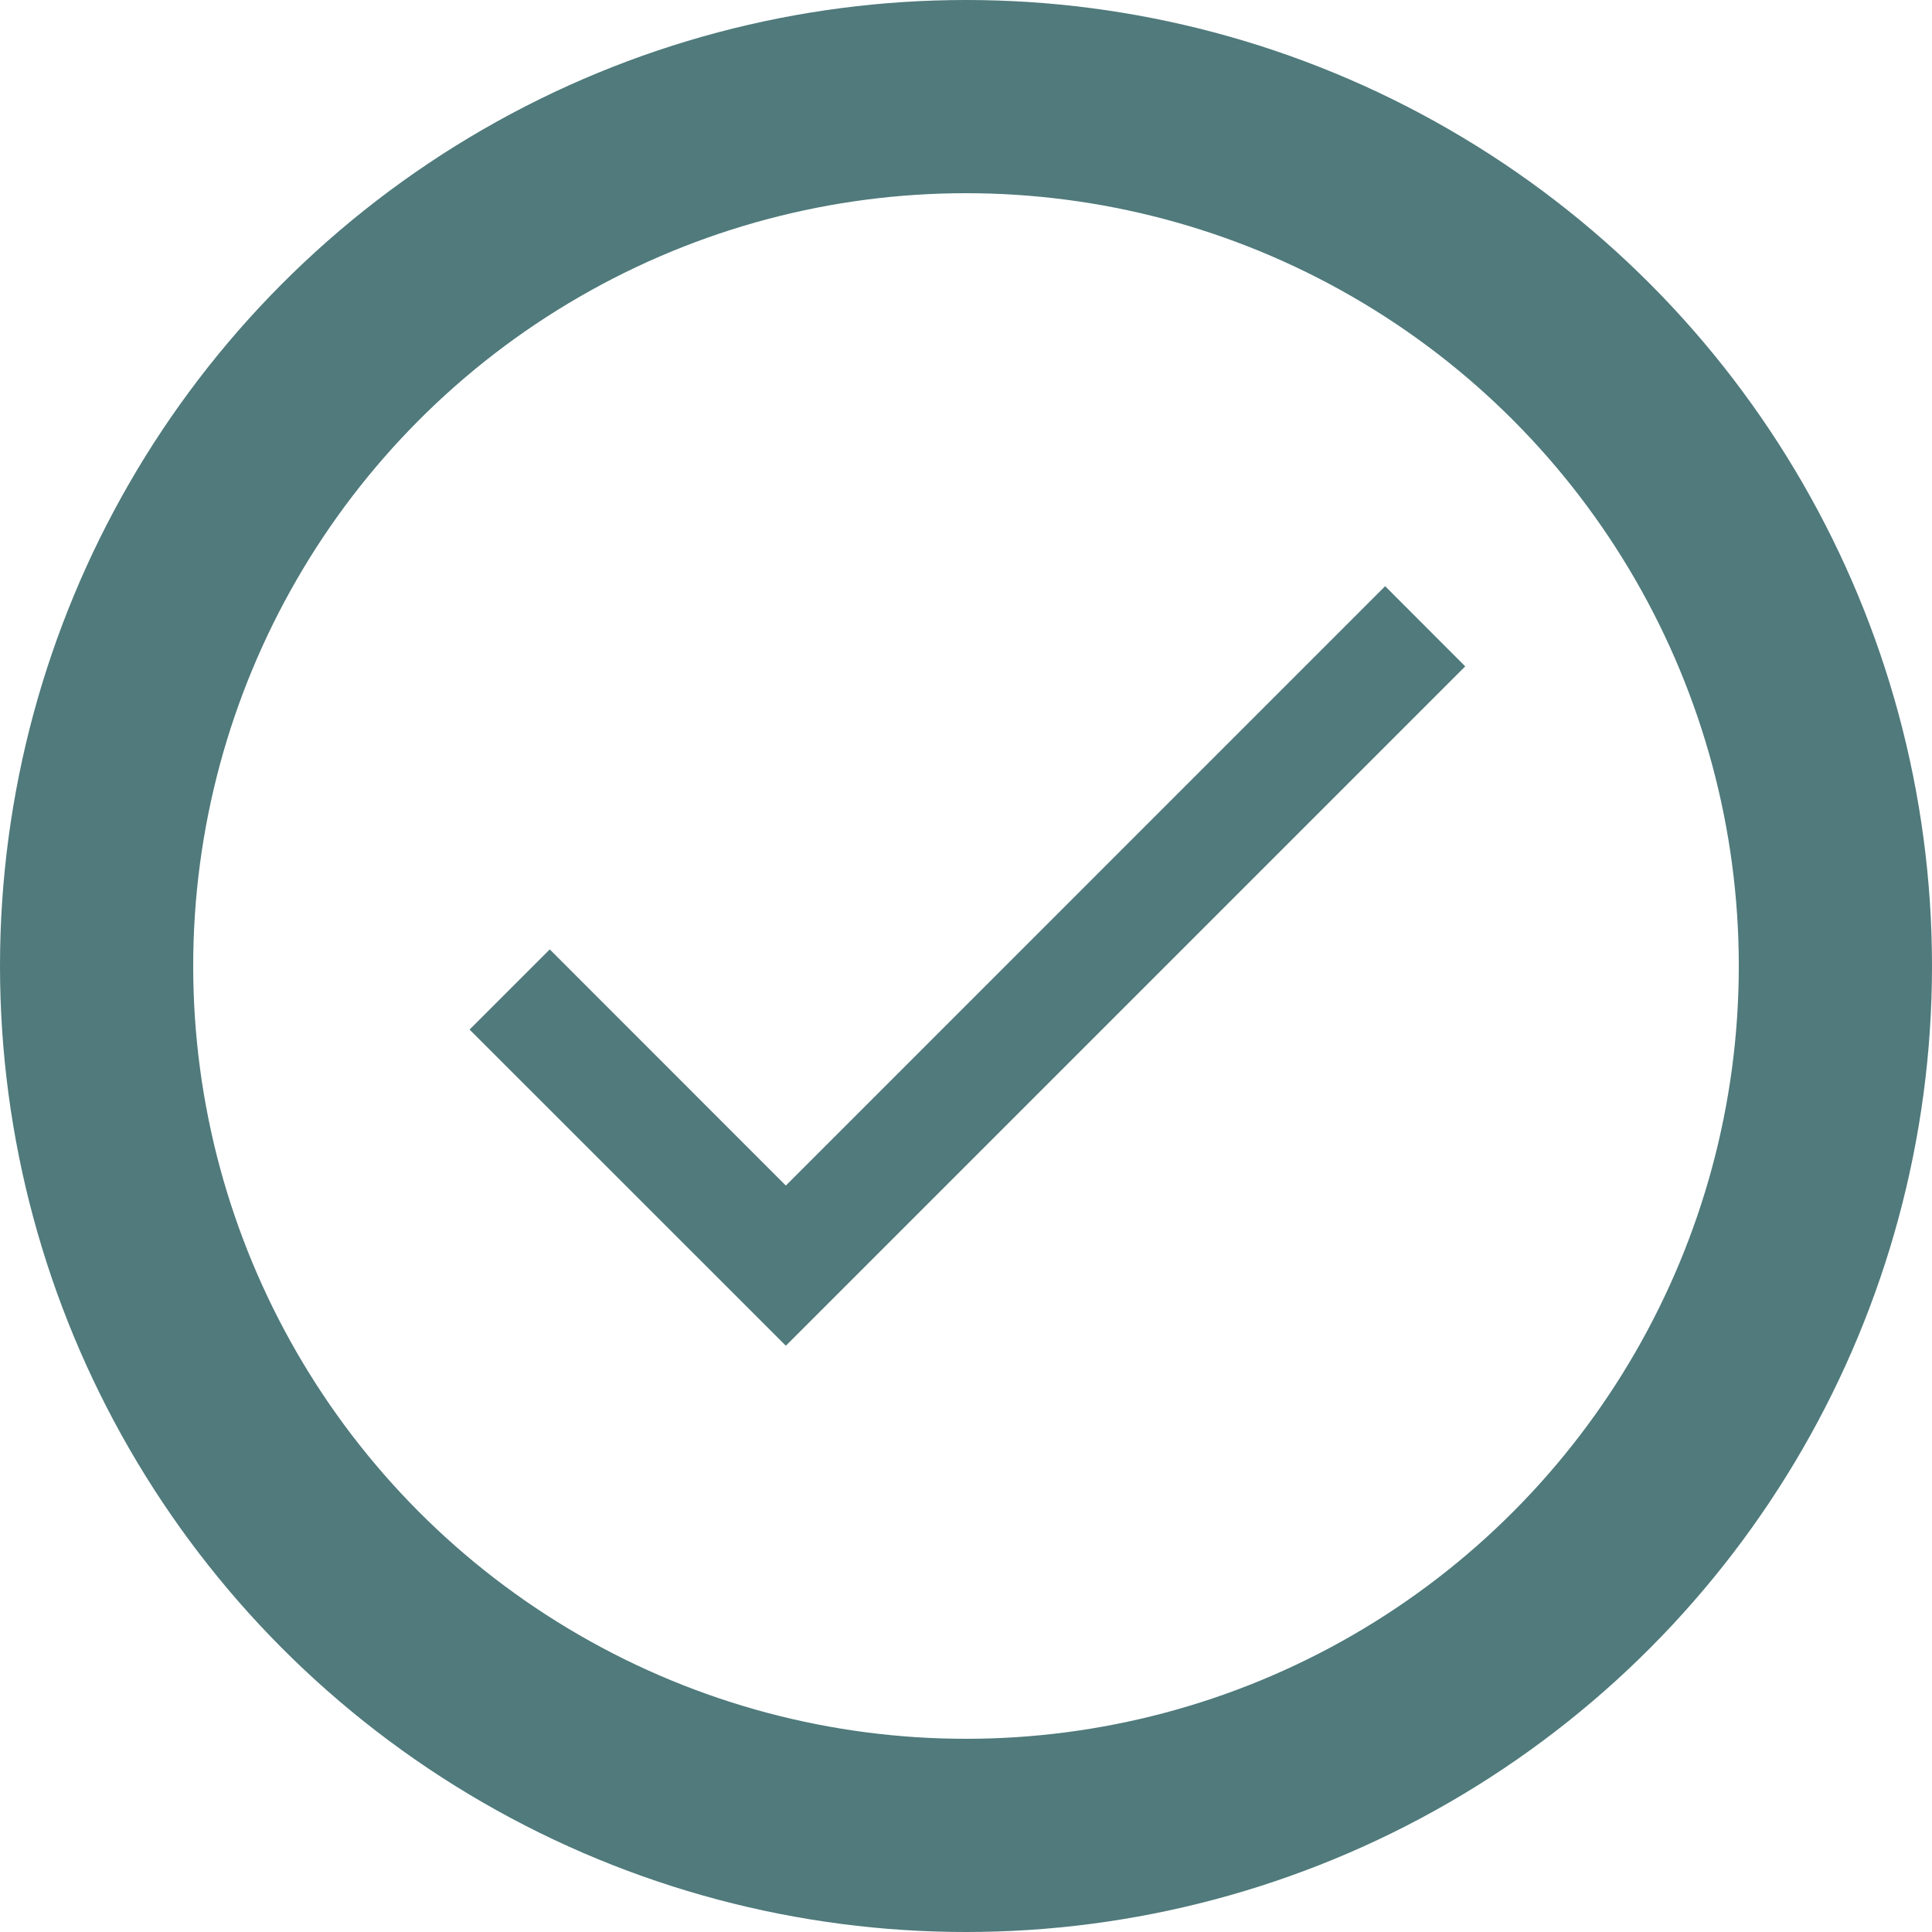
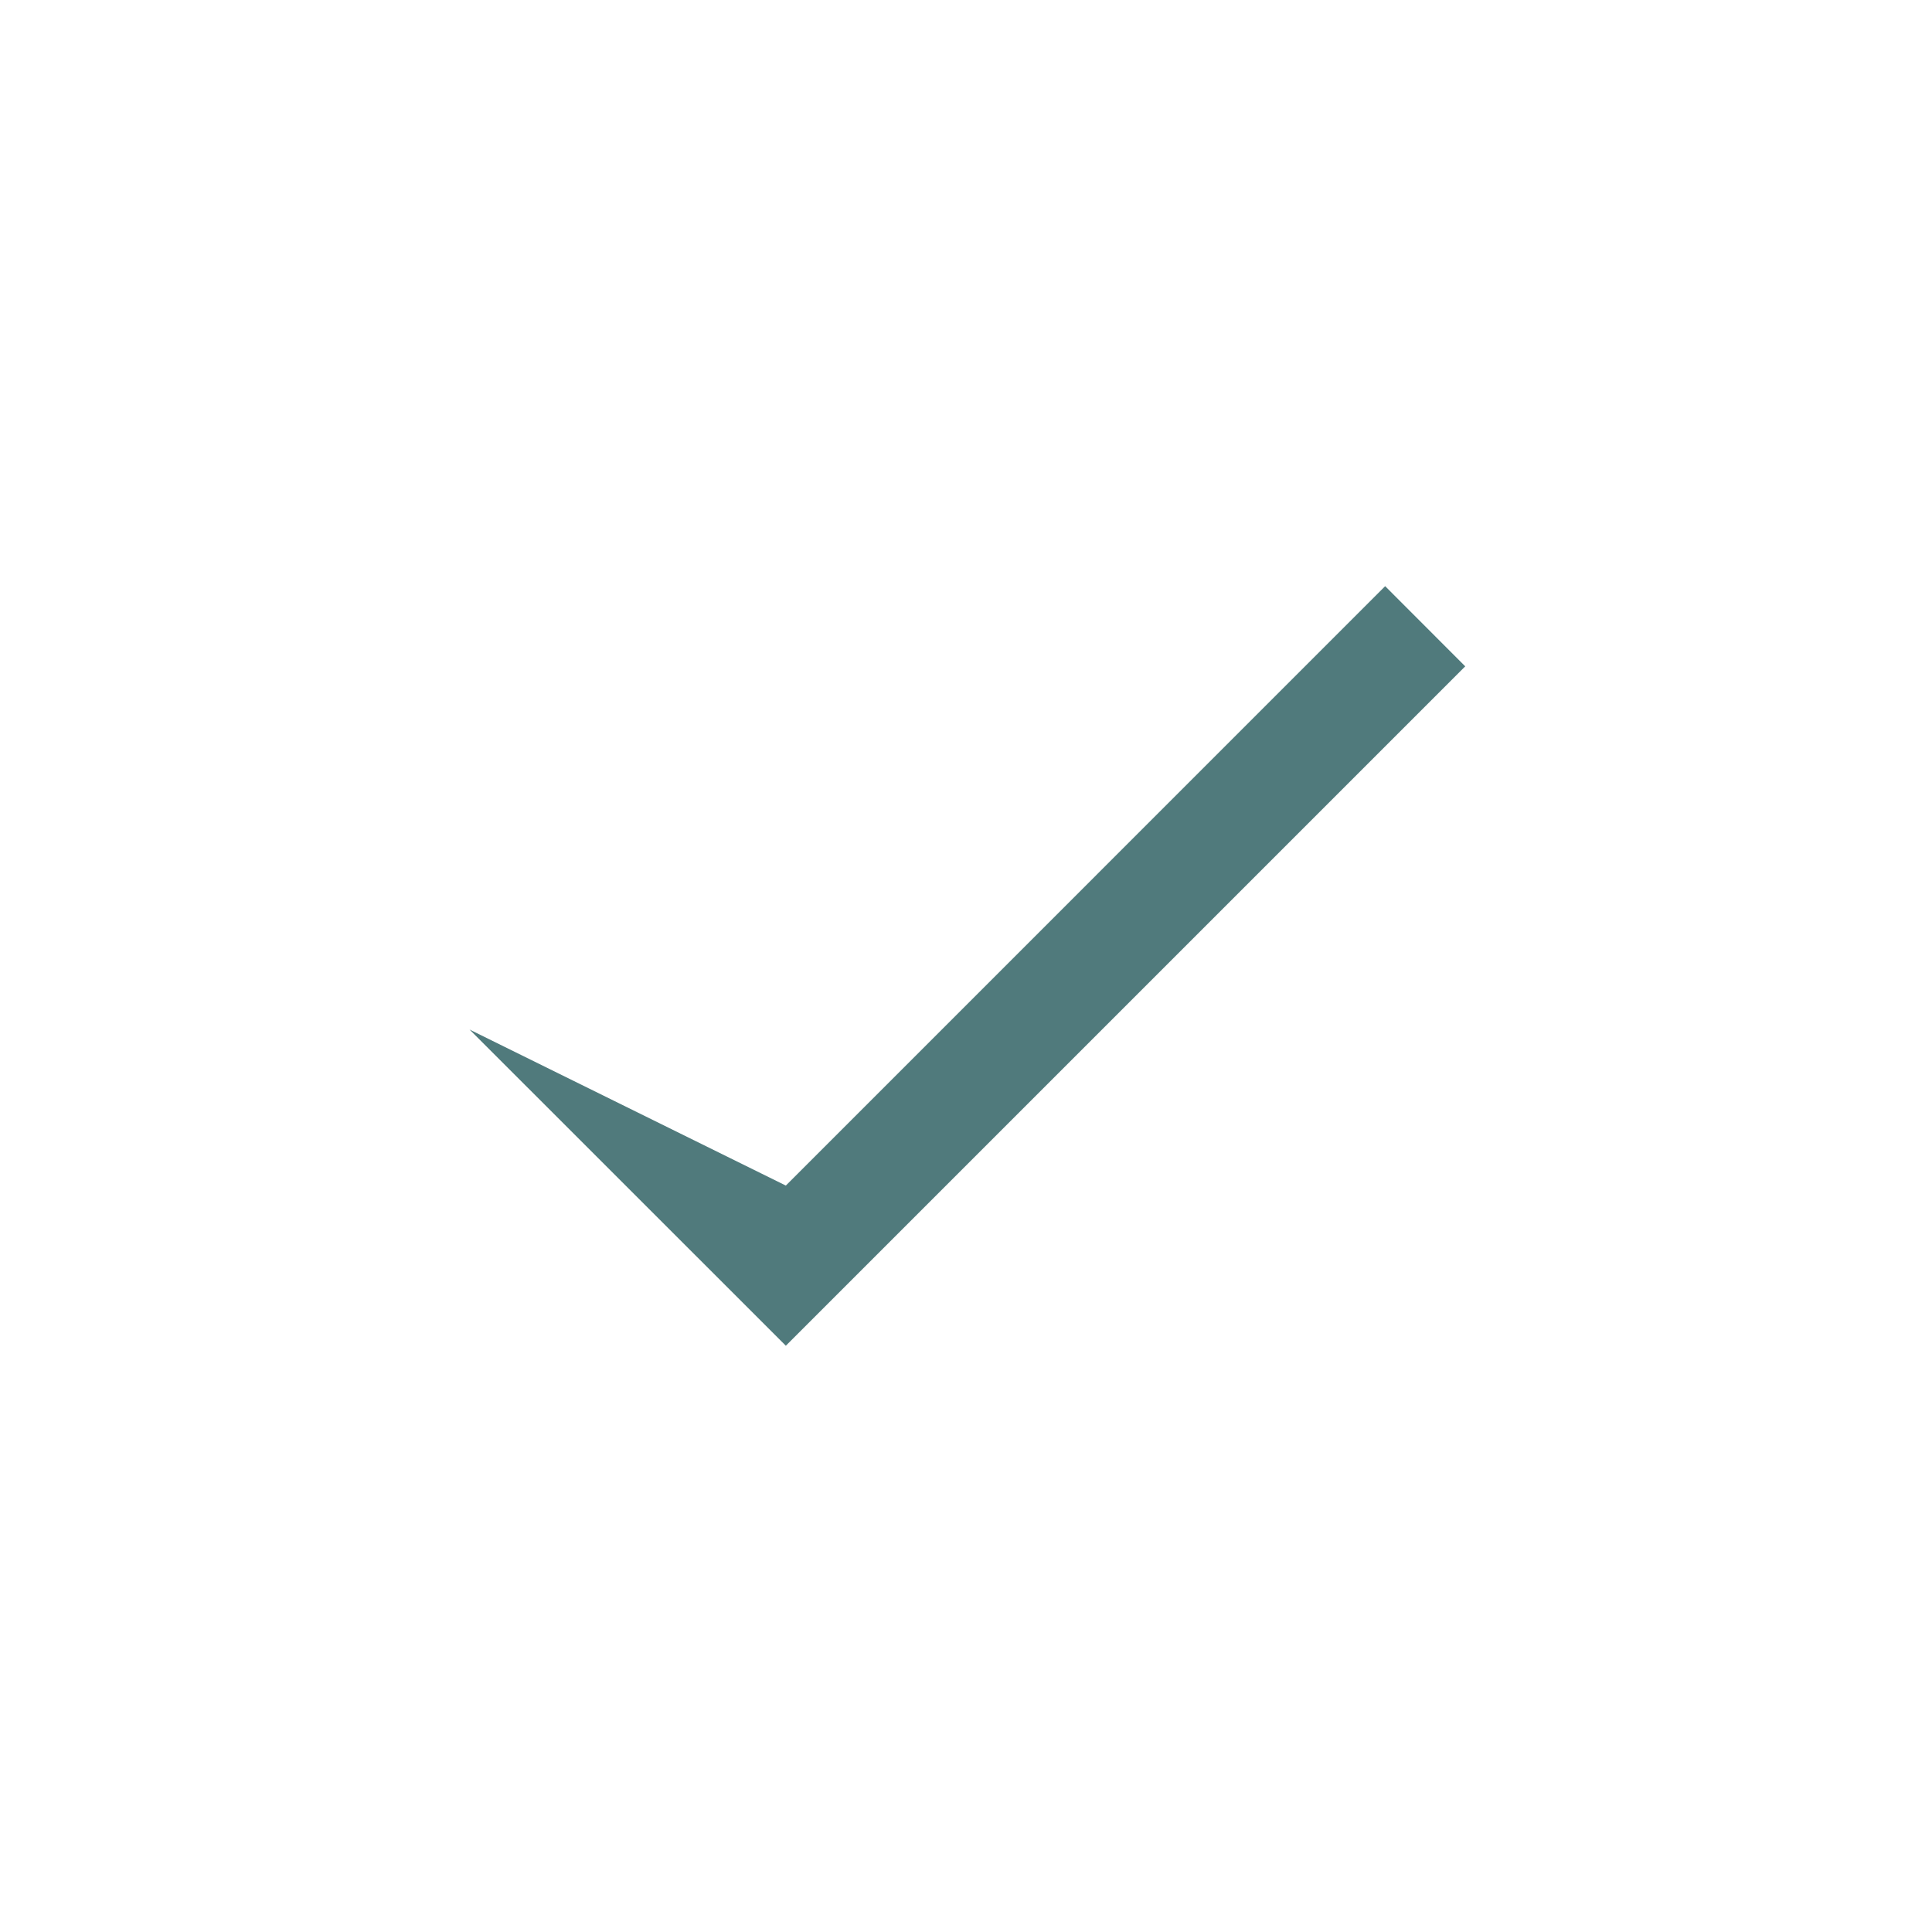
<svg xmlns="http://www.w3.org/2000/svg" width="20" height="20" viewBox="0 0 20 20" fill="none">
-   <circle cx="10" cy="10" r="9" stroke="#507A7C" stroke-width="2" />
-   <path d="M8.135 12.273L5.691 9.828L4.861 10.658L8.135 13.931L15.168 6.898L14.339 6.068L8.135 12.273Z" fill="#507A7C" />
+   <path d="M8.135 12.273L4.861 10.658L8.135 13.931L15.168 6.898L14.339 6.068L8.135 12.273Z" fill="#507A7C" />
</svg>